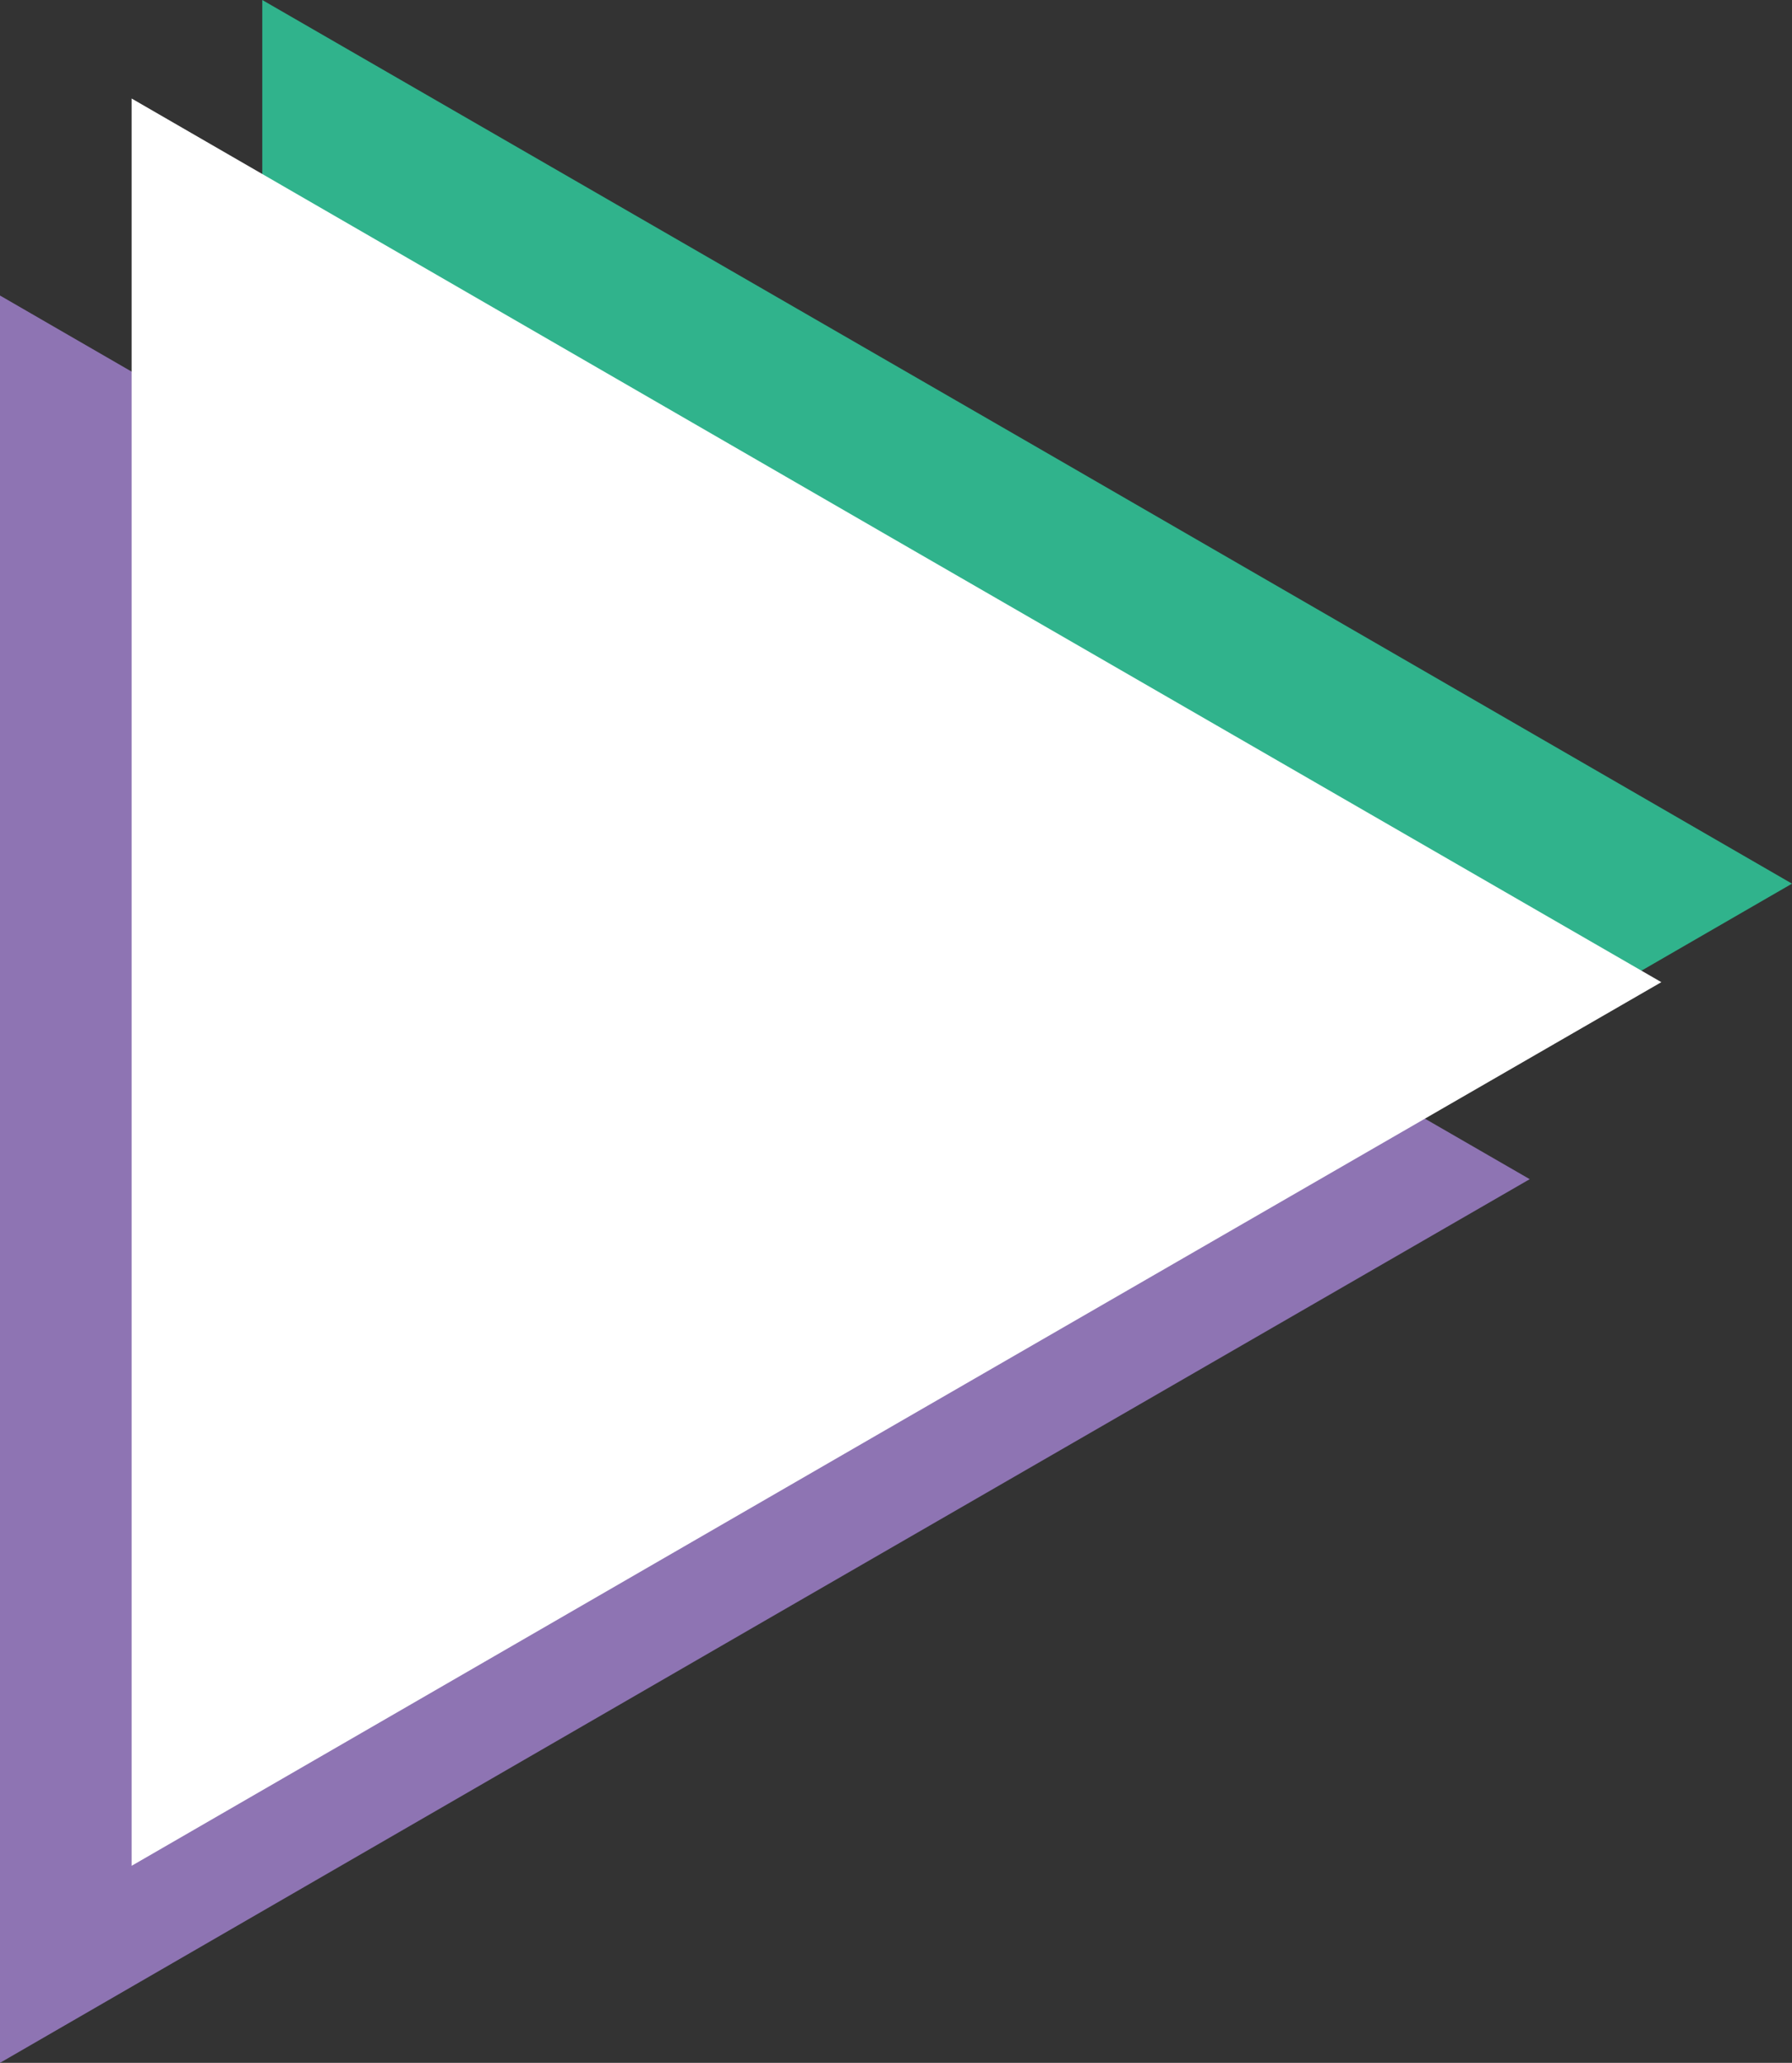
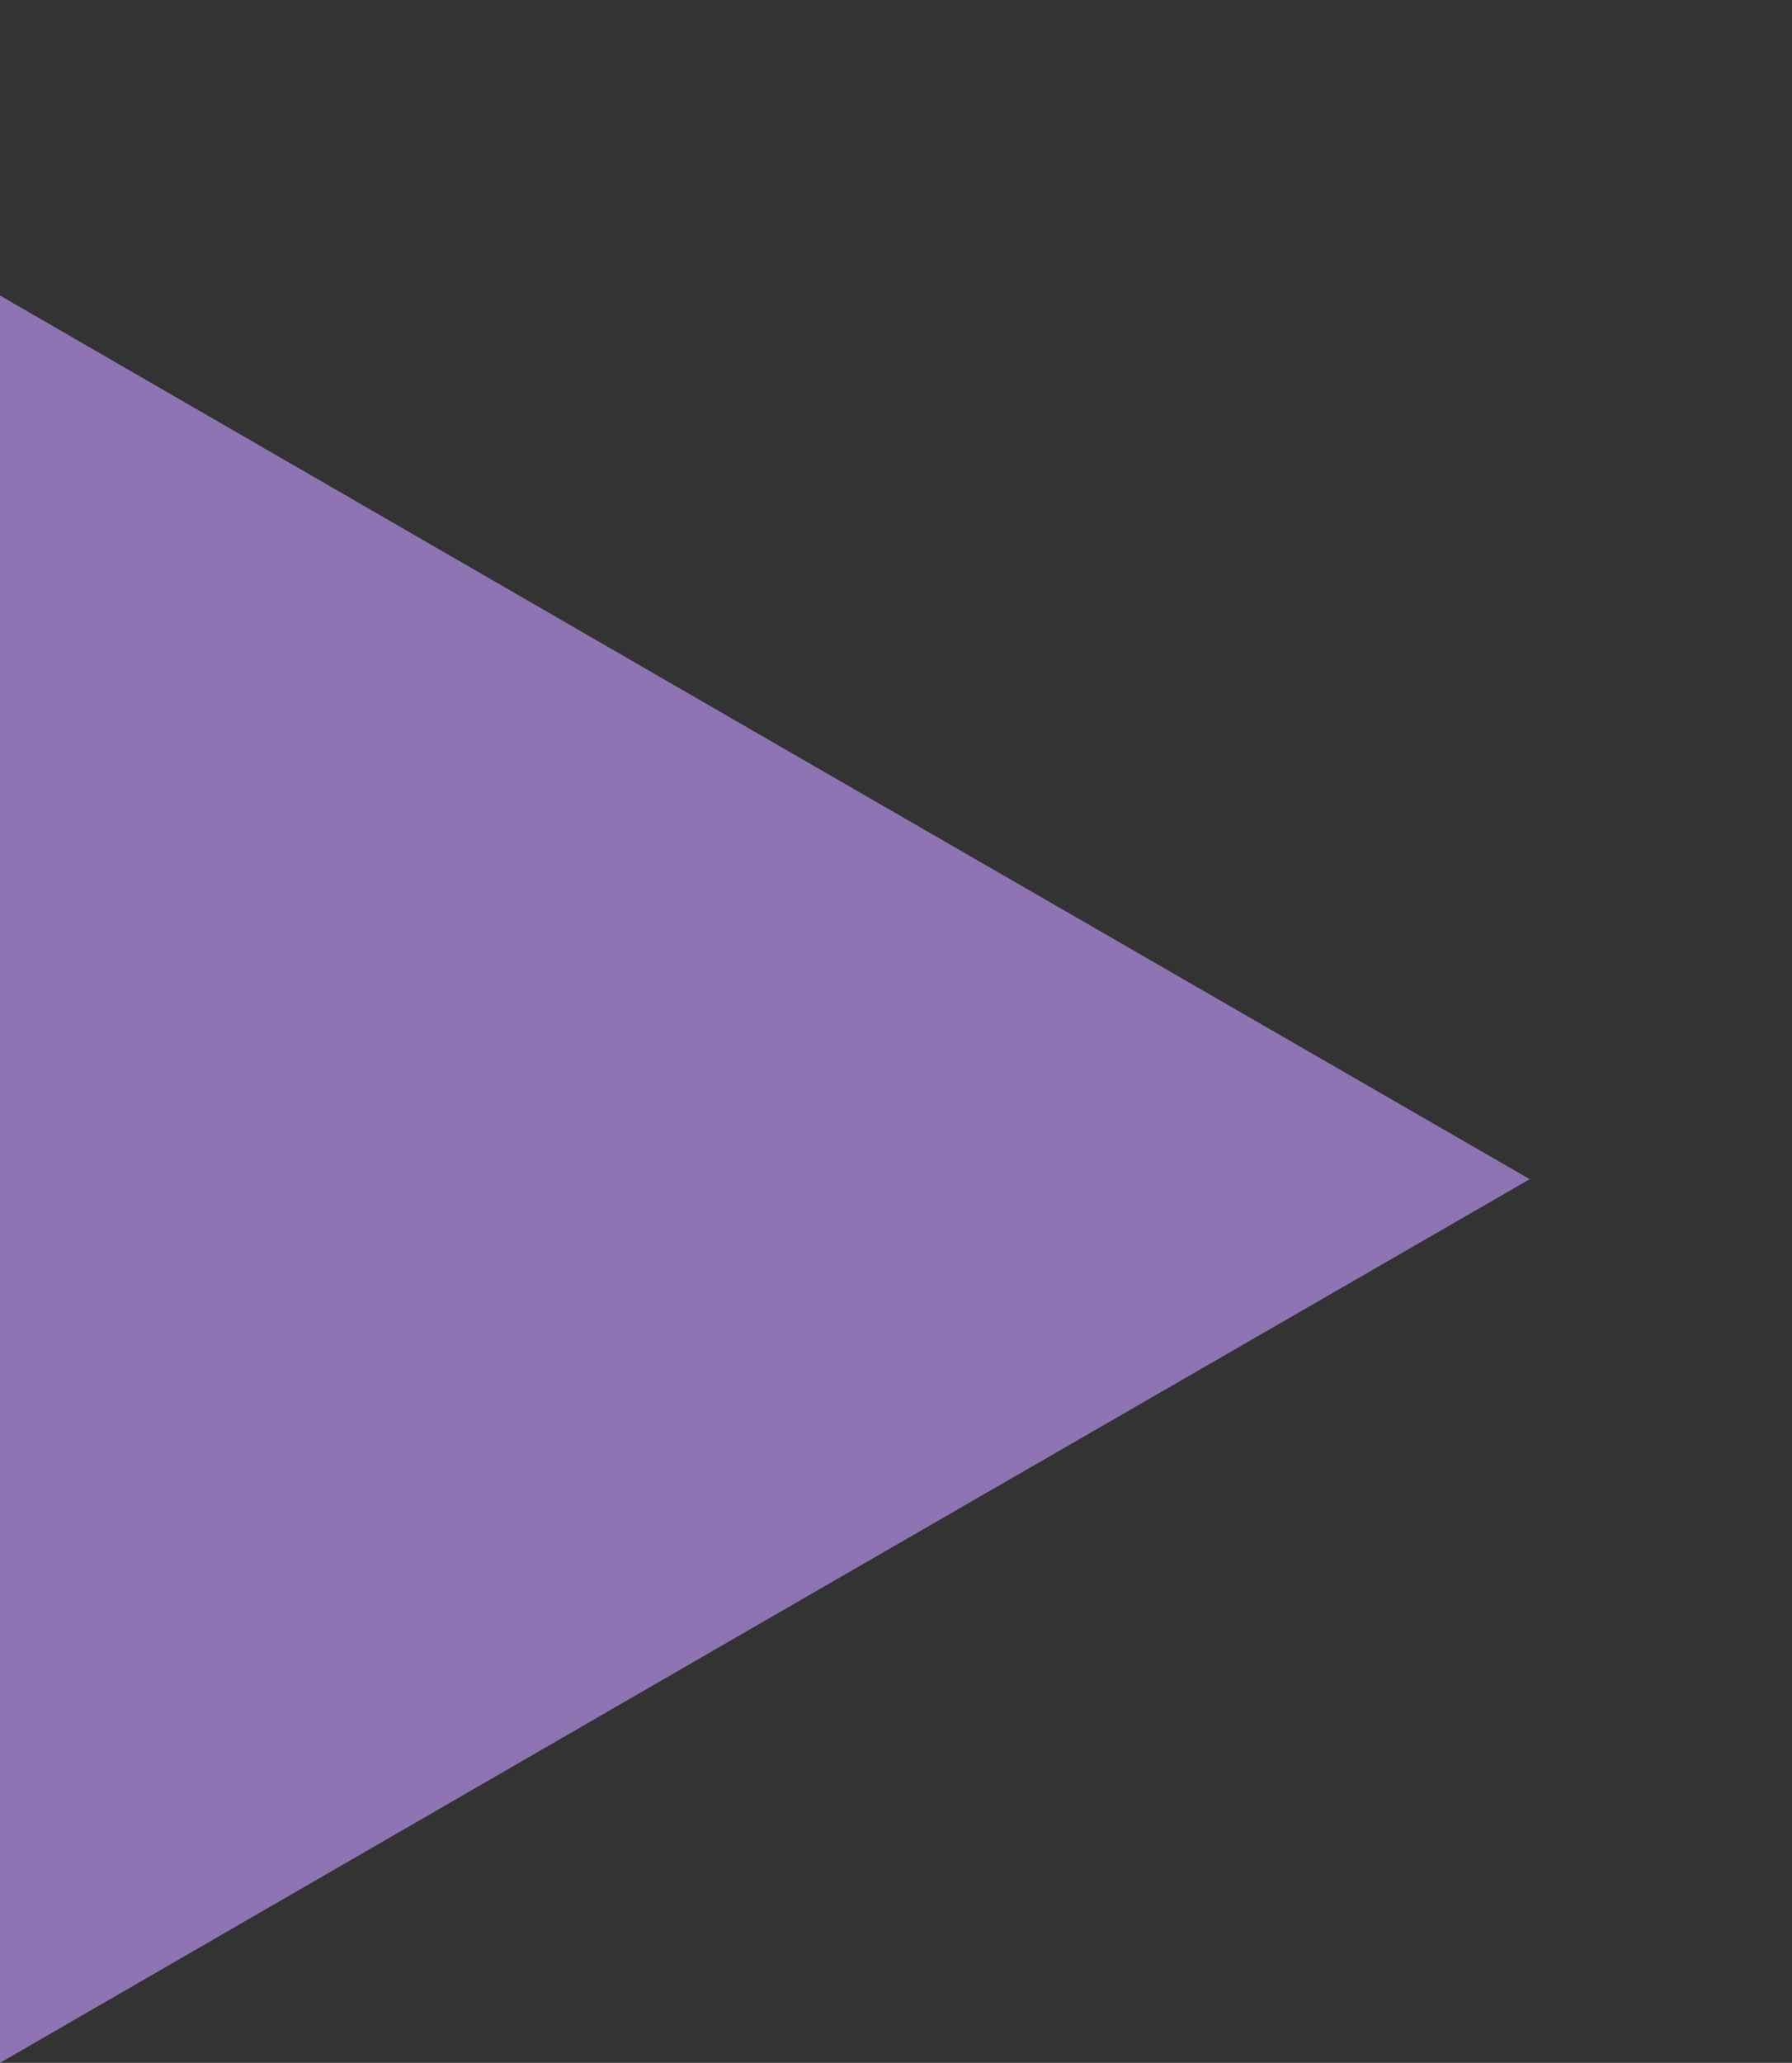
<svg xmlns="http://www.w3.org/2000/svg" id="_レイヤー_2" data-name="レイヤー 2" viewBox="0 0 18.38 21.15">
  <rect x="0" y="0" width="18.38" height="21.15" fill="#333333" stroke="none" />
  <defs>
    <style>
      .cls-1 {
        fill: #fff;
      }

      .cls-2 {
        fill: #30b38c;
      }

      .cls-3 {
        fill: #8e74b3;
      }
    </style>
  </defs>
  <g id="_レイヤー_1-2" data-name="レイヤー 1">
    <g>
-       <polygon class="cls-2" points="18.38 9.06 10.54 13.59 2.69 18.12 2.69 9.06 2.69 0 10.54 4.53 18.38 9.06" />
      <polygon class="cls-3" points="15.69 12.09 7.84 16.62 0 21.15 0 12.09 0 3.03 7.84 7.56 15.69 12.09" />
-       <polygon class="cls-1" points="17.04 10.07 9.19 14.6 1.35 19.13 1.35 10.07 1.35 1.01 9.19 5.54 17.04 10.07" />
    </g>
  </g>
</svg>